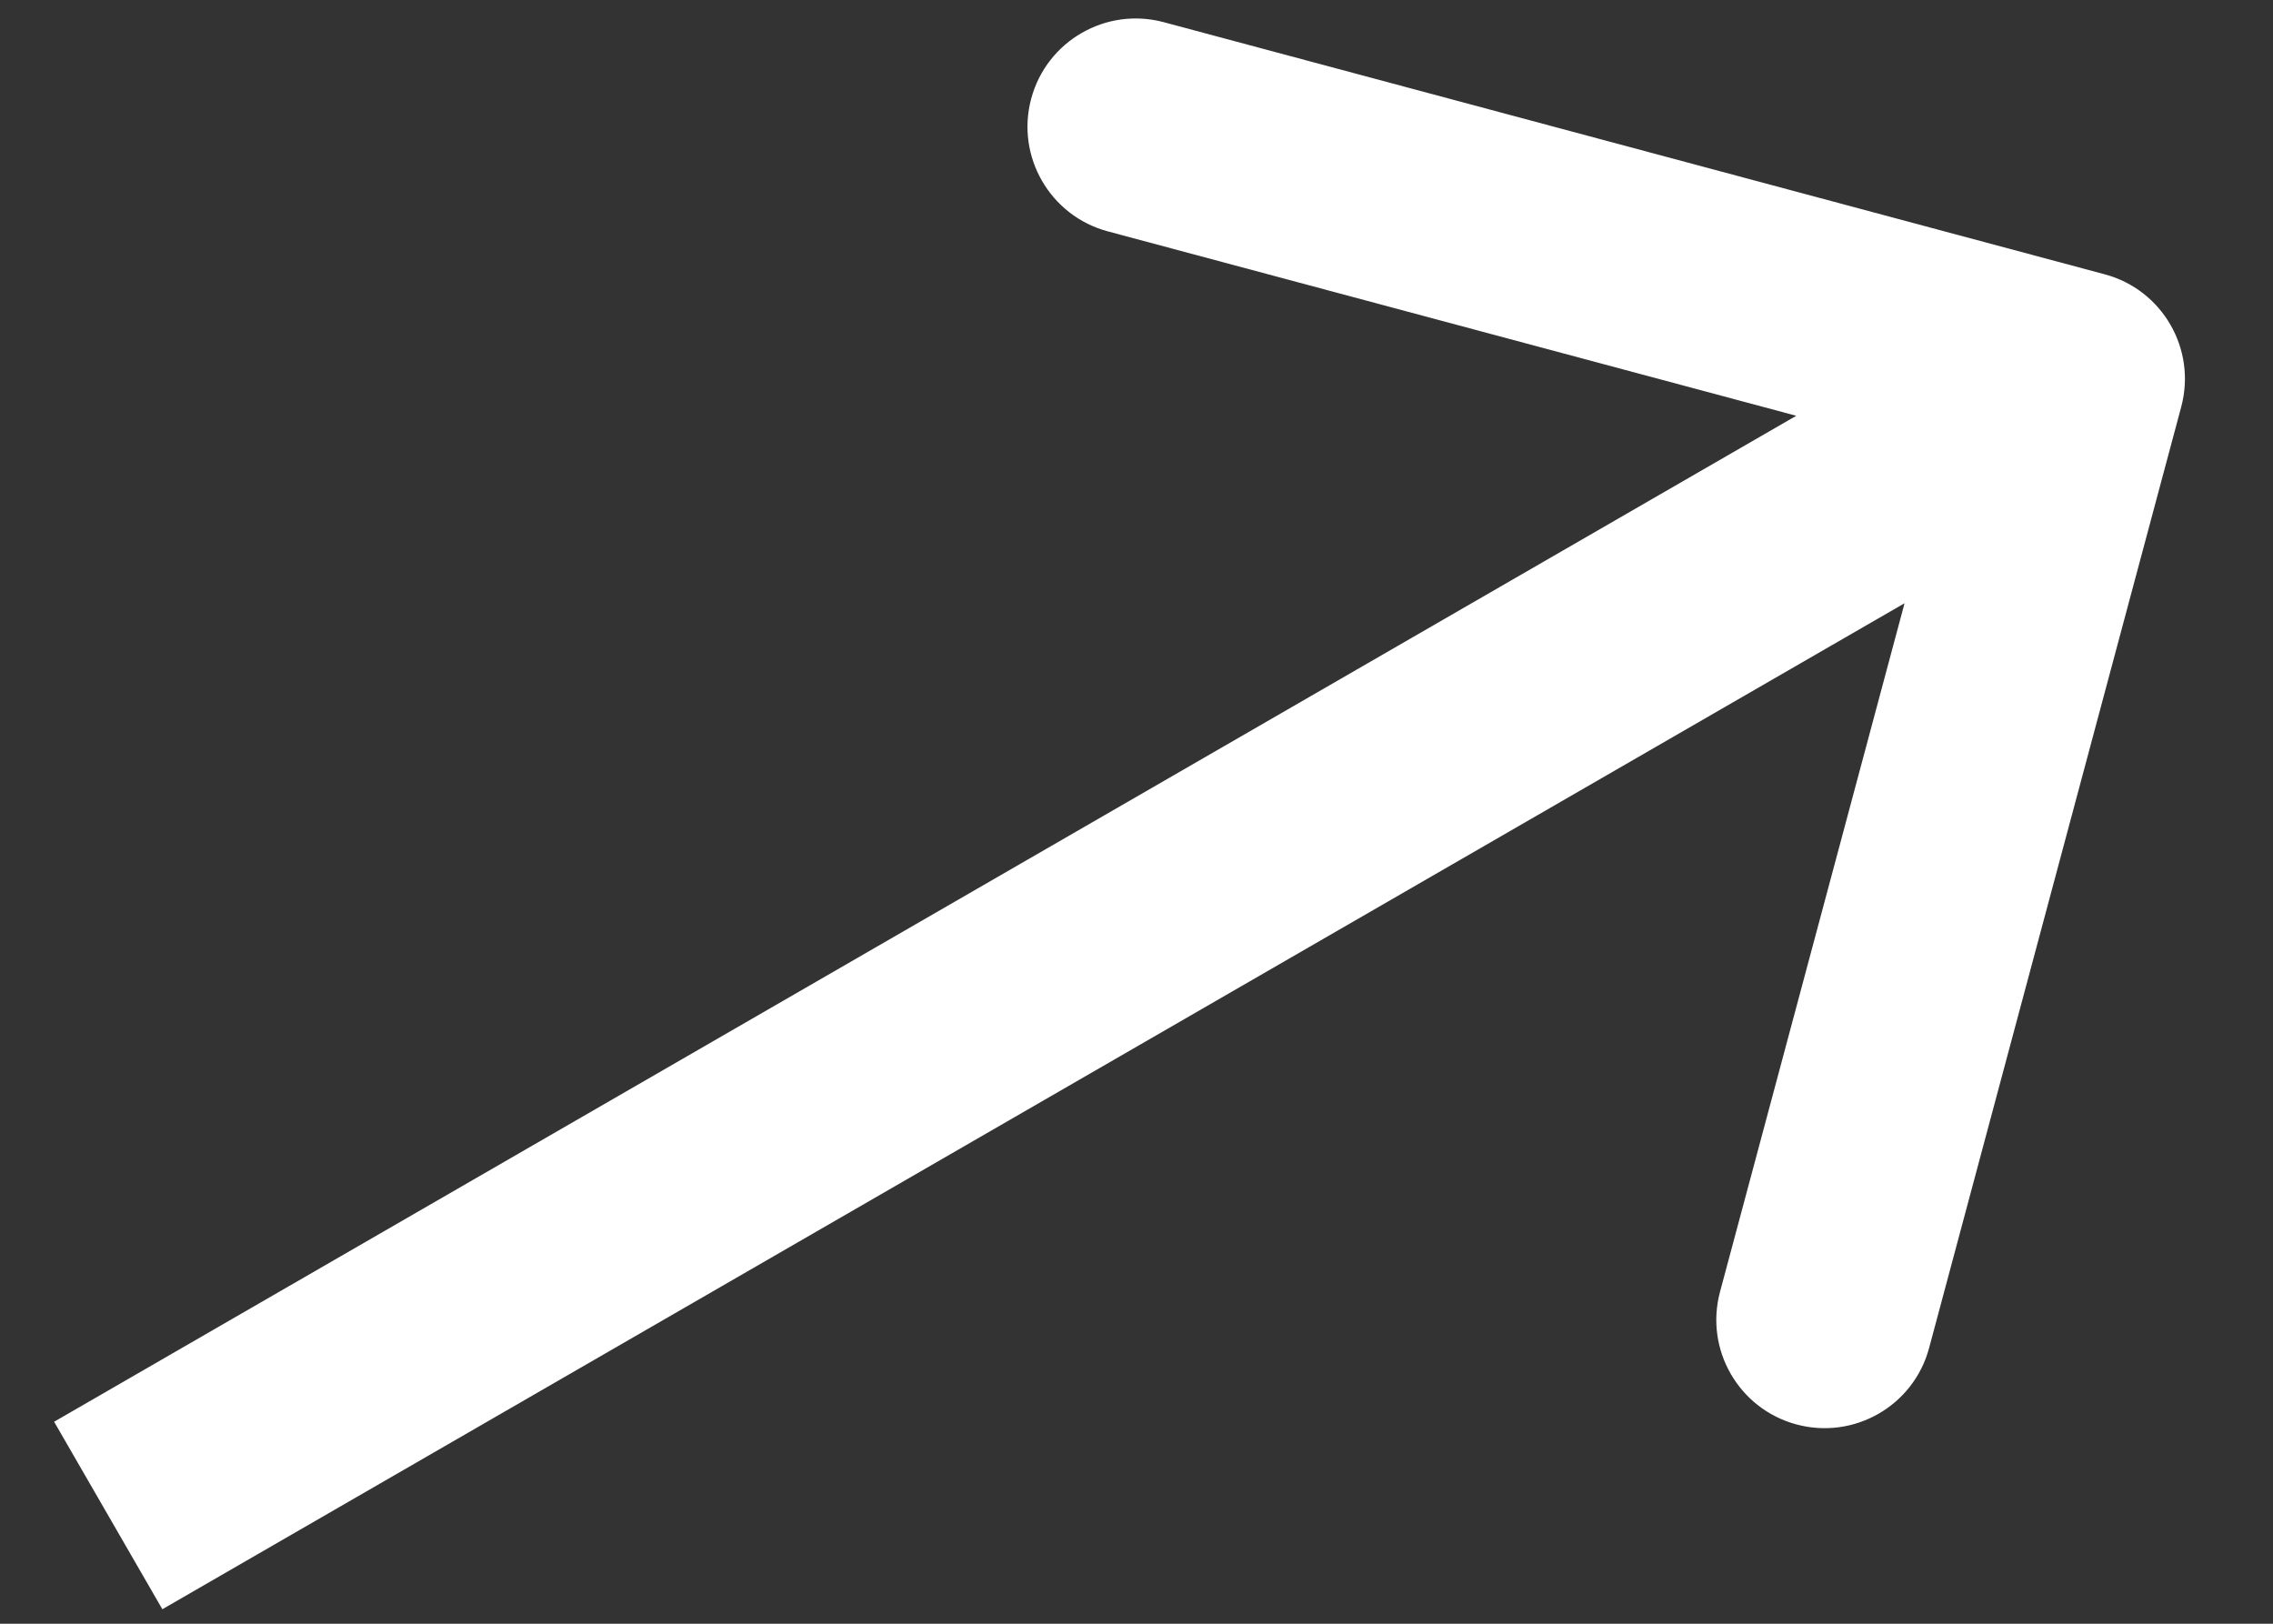
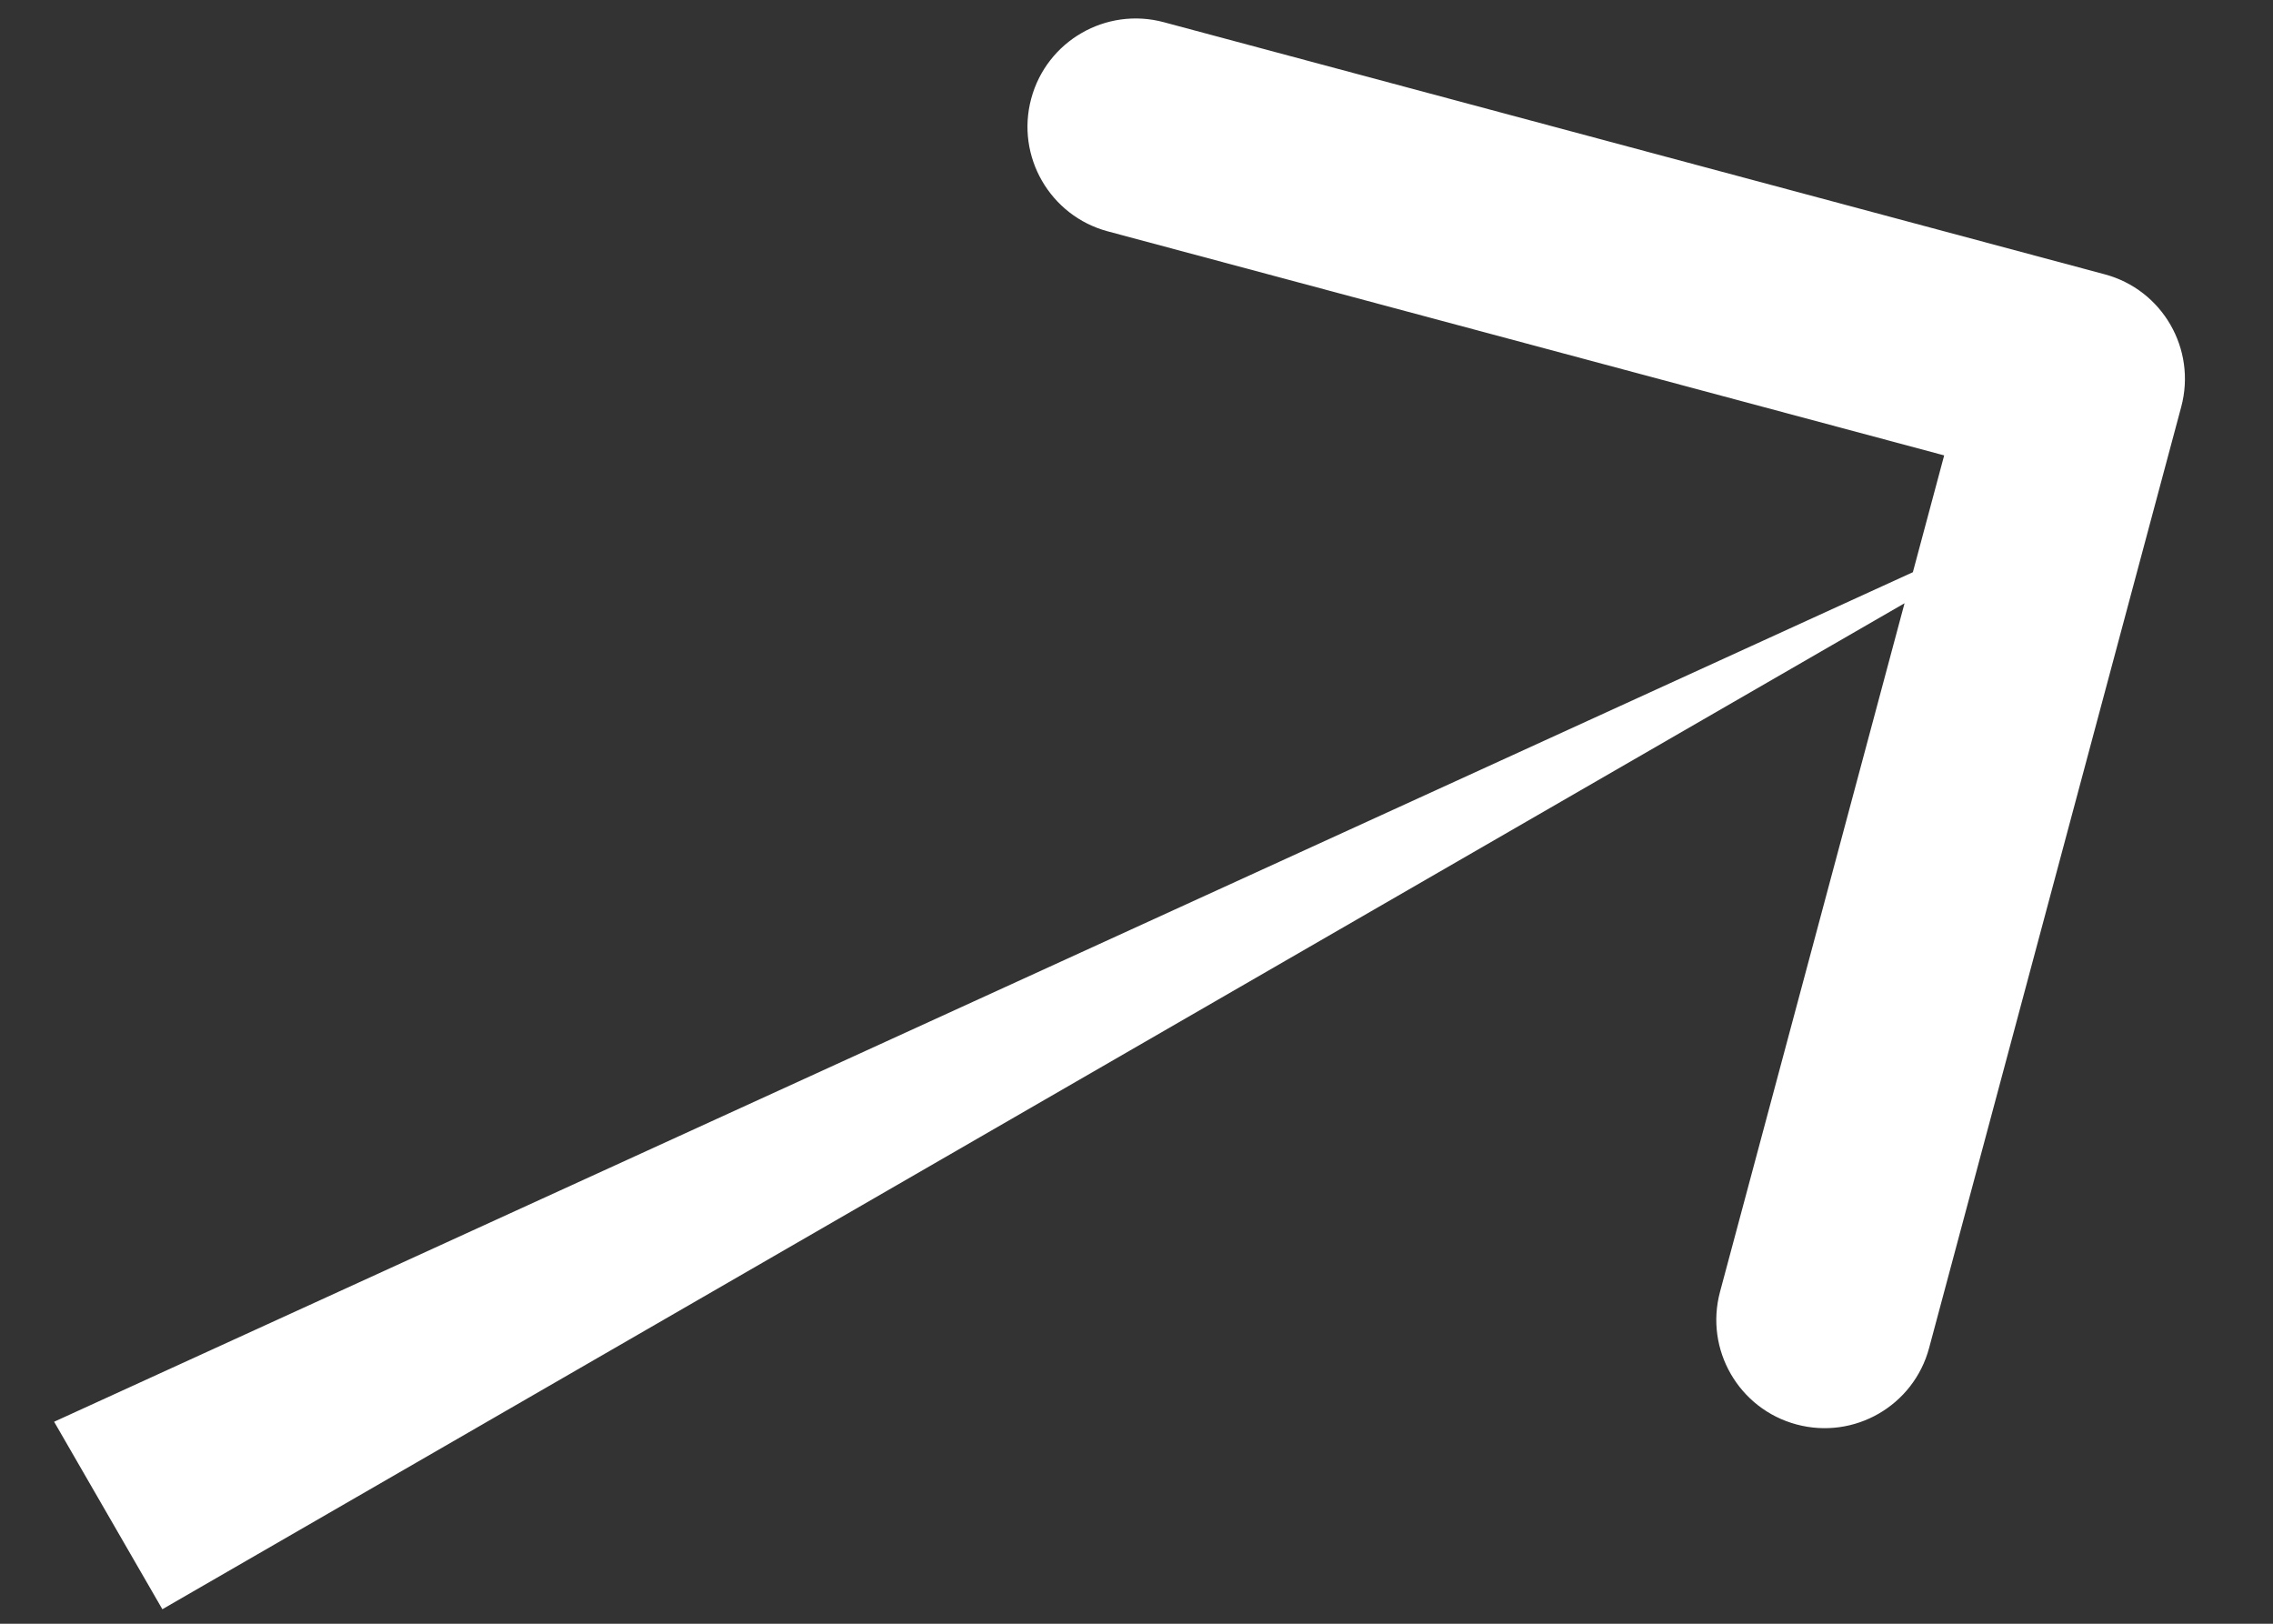
<svg xmlns="http://www.w3.org/2000/svg" width="21" height="15" viewBox="0 0 21 15" fill="none">
  <rect x="0" y="0" width="21" height="15" fill="#333333" stroke="none" />
-   <path d="M20.152 3.759C20.295 3.225 19.979 2.677 19.445 2.534L10.752 0.205C10.219 0.062 9.67 0.378 9.527 0.912C9.384 1.445 9.701 1.994 10.234 2.137L17.962 4.207L15.891 11.934C15.748 12.468 16.065 13.016 16.598 13.159C17.132 13.302 17.68 12.986 17.823 12.452L20.152 3.759ZM1.5 14.866L19.686 4.366L18.686 2.634L0.5 13.134L1.5 14.866Z" fill="white" />
+   <path d="M20.152 3.759C20.295 3.225 19.979 2.677 19.445 2.534L10.752 0.205C10.219 0.062 9.67 0.378 9.527 0.912C9.384 1.445 9.701 1.994 10.234 2.137L17.962 4.207L15.891 11.934C15.748 12.468 16.065 13.016 16.598 13.159C17.132 13.302 17.68 12.986 17.823 12.452L20.152 3.759ZM1.5 14.866L19.686 4.366L0.5 13.134L1.5 14.866Z" fill="white" />
</svg>